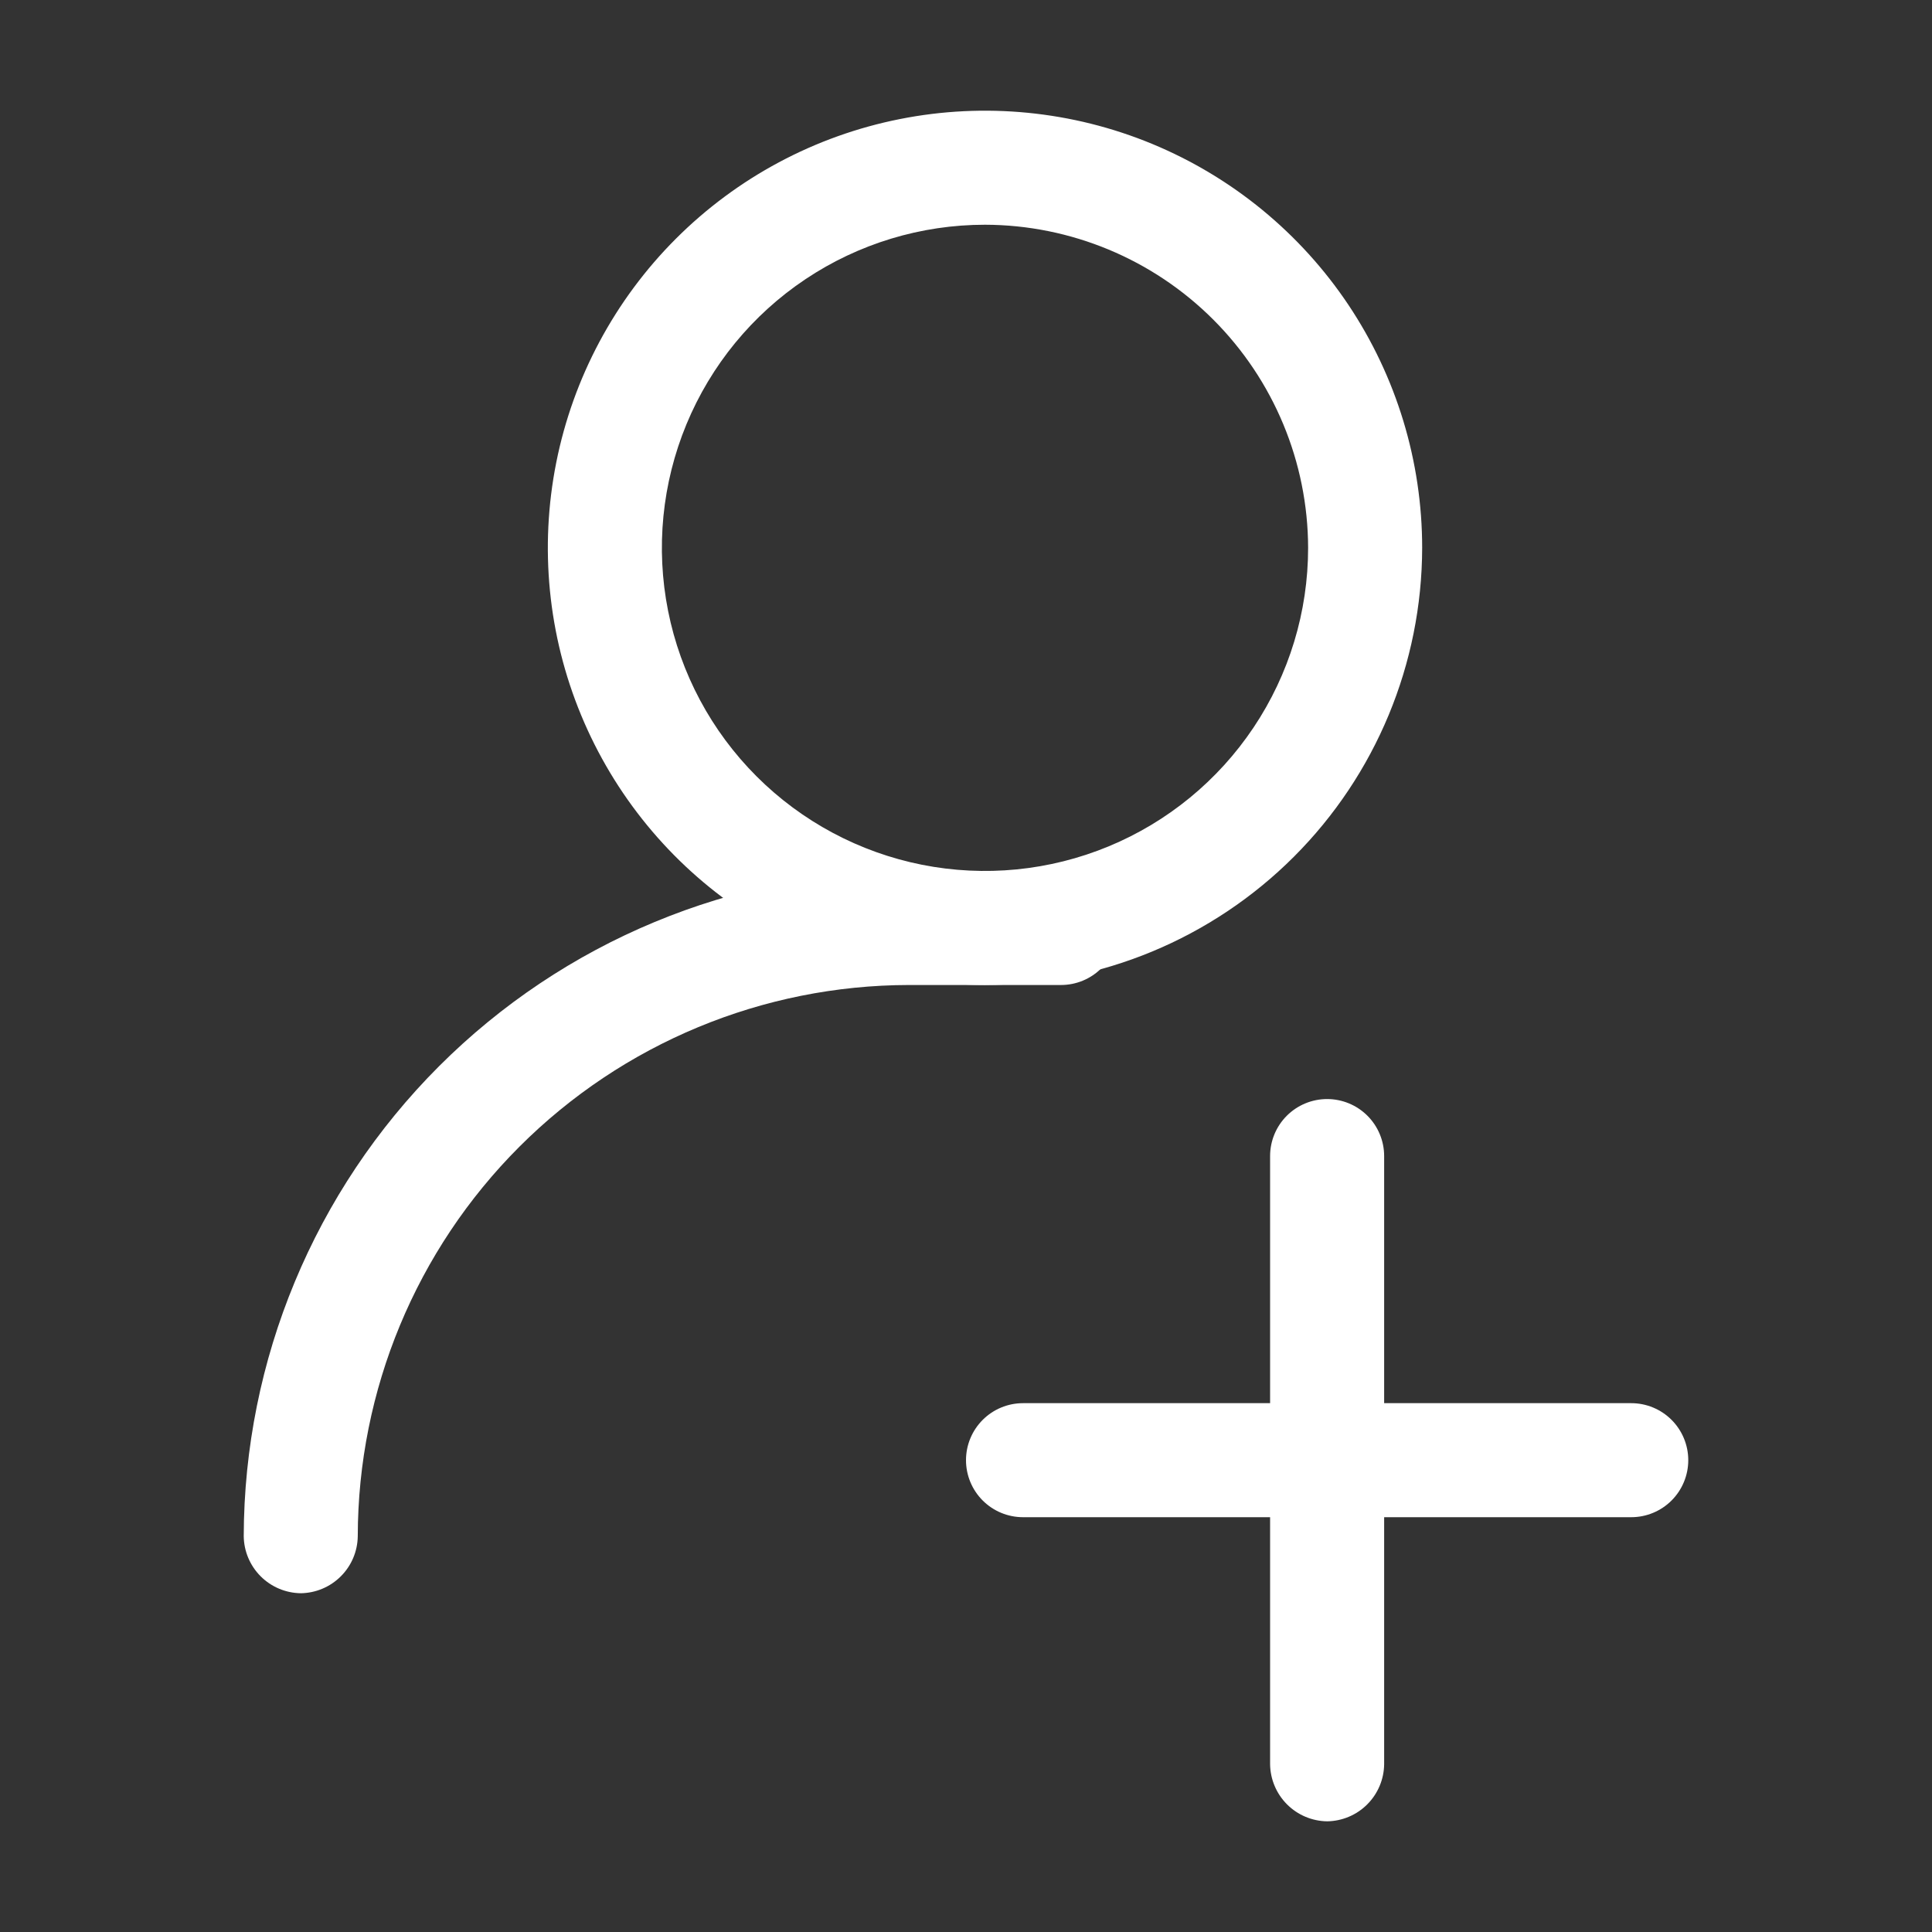
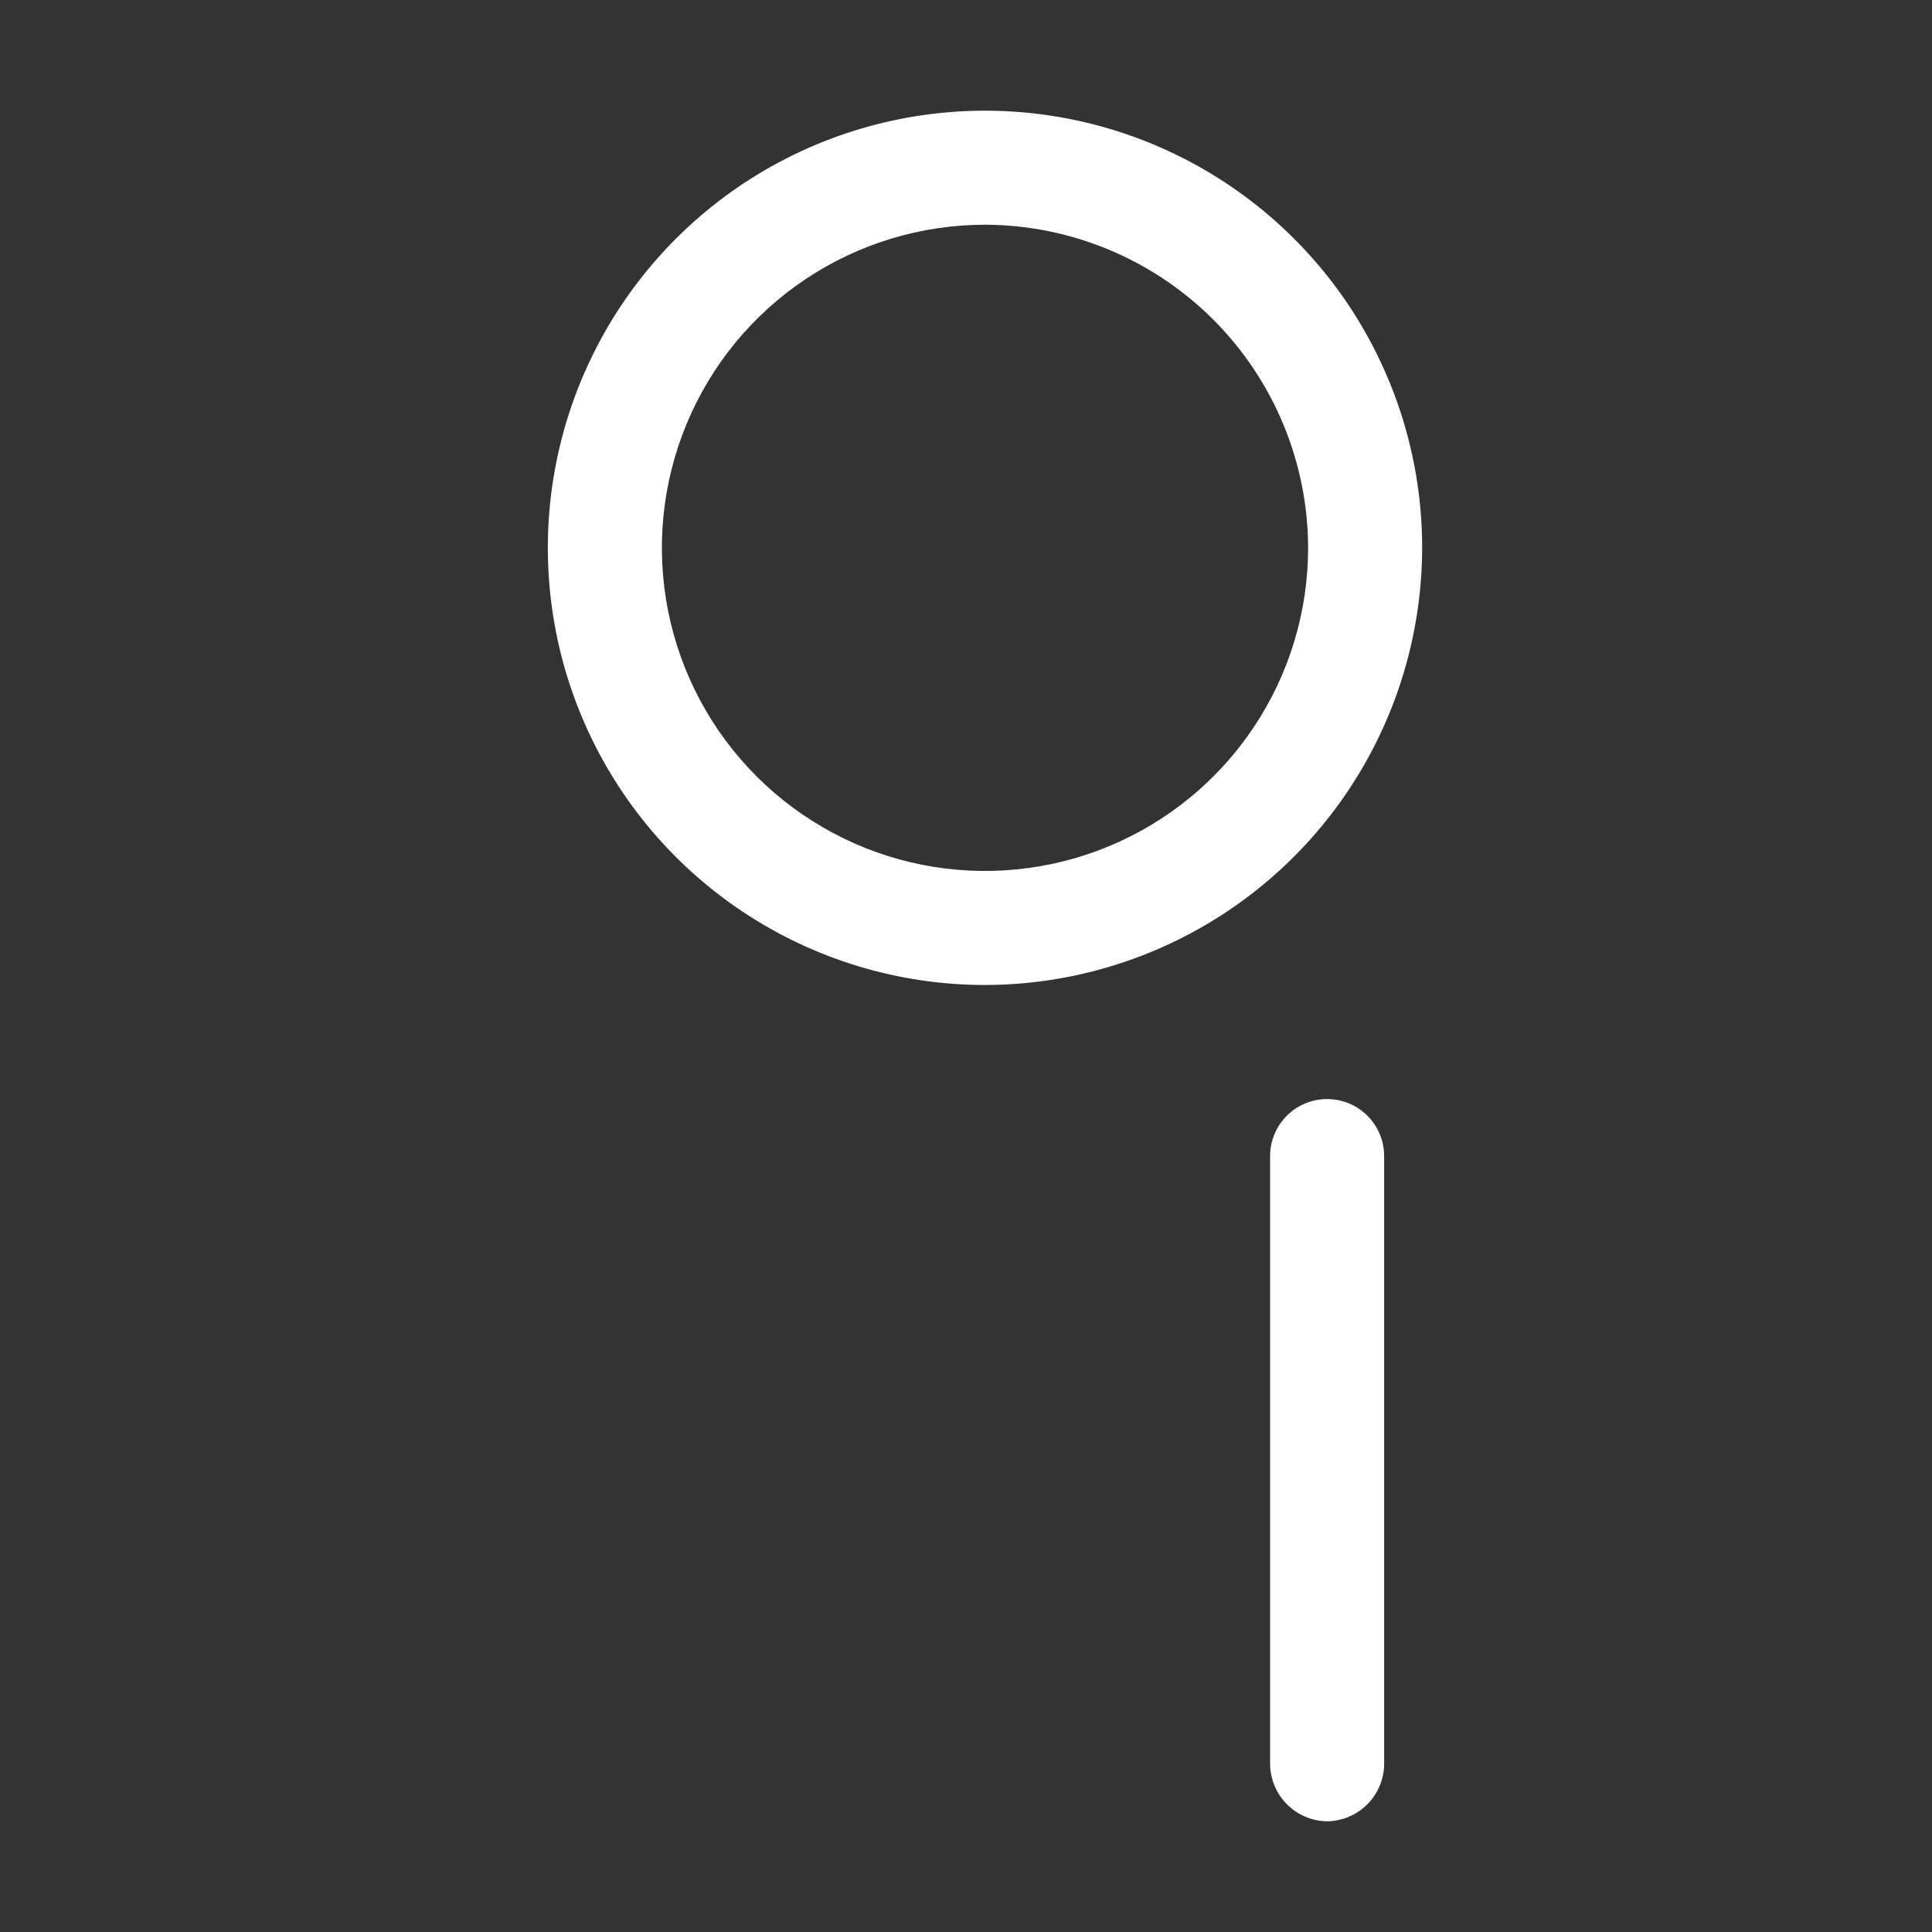
<svg xmlns="http://www.w3.org/2000/svg" width="90" height="90" viewBox="0 0 90 90" fill="none">
  <rect x="0" y="0" width="90" height="90" fill="#333333" stroke="none" />
  <path d="M45.885 45.885C41.857 45.885 37.92 44.691 34.571 42.453C31.222 40.216 28.612 37.035 27.071 33.314C25.529 29.593 25.126 25.498 25.912 21.548C26.698 17.598 28.637 13.969 31.485 11.121C34.333 8.273 37.962 6.333 41.912 5.548C45.862 4.762 49.957 5.165 53.678 6.706C57.399 8.248 60.58 10.858 62.818 14.207C65.055 17.556 66.25 21.493 66.25 25.521C66.24 30.919 64.092 36.093 60.275 39.91C56.458 43.727 51.283 45.876 45.885 45.885V45.885ZM45.885 10.469C42.908 10.469 39.998 11.351 37.523 13.005C35.047 14.659 33.118 17.01 31.979 19.761C30.84 22.511 30.541 25.538 31.122 28.457C31.703 31.377 33.137 34.059 35.242 36.164C37.347 38.269 40.029 39.703 42.949 40.284C45.868 40.864 48.895 40.566 51.645 39.427C54.396 38.288 56.746 36.359 58.4 33.883C60.054 31.408 60.937 28.498 60.937 25.521C60.928 21.532 59.339 17.709 56.518 14.888C53.697 12.067 49.874 10.478 45.885 10.469V10.469Z" fill="white" />
-   <path d="M14.01 74.219C13.309 74.209 12.638 73.927 12.142 73.43C11.646 72.934 11.363 72.264 11.354 71.562C11.373 63.349 14.644 55.478 20.451 49.67C26.259 43.862 34.13 40.592 42.344 40.573H49.427C50.131 40.573 50.807 40.853 51.305 41.351C51.803 41.849 52.083 42.525 52.083 43.229C52.083 43.934 51.803 44.609 51.305 45.107C50.807 45.605 50.131 45.885 49.427 45.885H42.344C35.536 45.895 29.011 48.603 24.198 53.416C19.384 58.23 16.676 64.755 16.666 71.562C16.657 72.264 16.375 72.934 15.878 73.43C15.382 73.927 14.712 74.209 14.01 74.219V74.219Z" fill="white" />
  <path d="M61.823 84.844C61.121 84.834 60.451 84.552 59.955 84.055C59.459 83.559 59.176 82.889 59.166 82.187V53.854C59.166 53.15 59.446 52.474 59.944 51.976C60.443 51.478 61.118 51.198 61.823 51.198C62.527 51.198 63.203 51.478 63.701 51.976C64.199 52.474 64.479 53.15 64.479 53.854V82.187C64.47 82.889 64.187 83.559 63.691 84.055C63.195 84.552 62.524 84.834 61.823 84.844V84.844Z" fill="white" />
-   <path d="M75.99 70.677H47.656C46.952 70.677 46.276 70.397 45.778 69.899C45.28 69.401 45 68.725 45 68.021C45 67.317 45.28 66.641 45.778 66.143C46.276 65.645 46.952 65.365 47.656 65.365H75.99C76.694 65.365 77.37 65.645 77.868 66.143C78.366 66.641 78.646 67.317 78.646 68.021C78.646 68.725 78.366 69.401 77.868 69.899C77.37 70.397 76.694 70.677 75.99 70.677Z" fill="white" />
</svg>